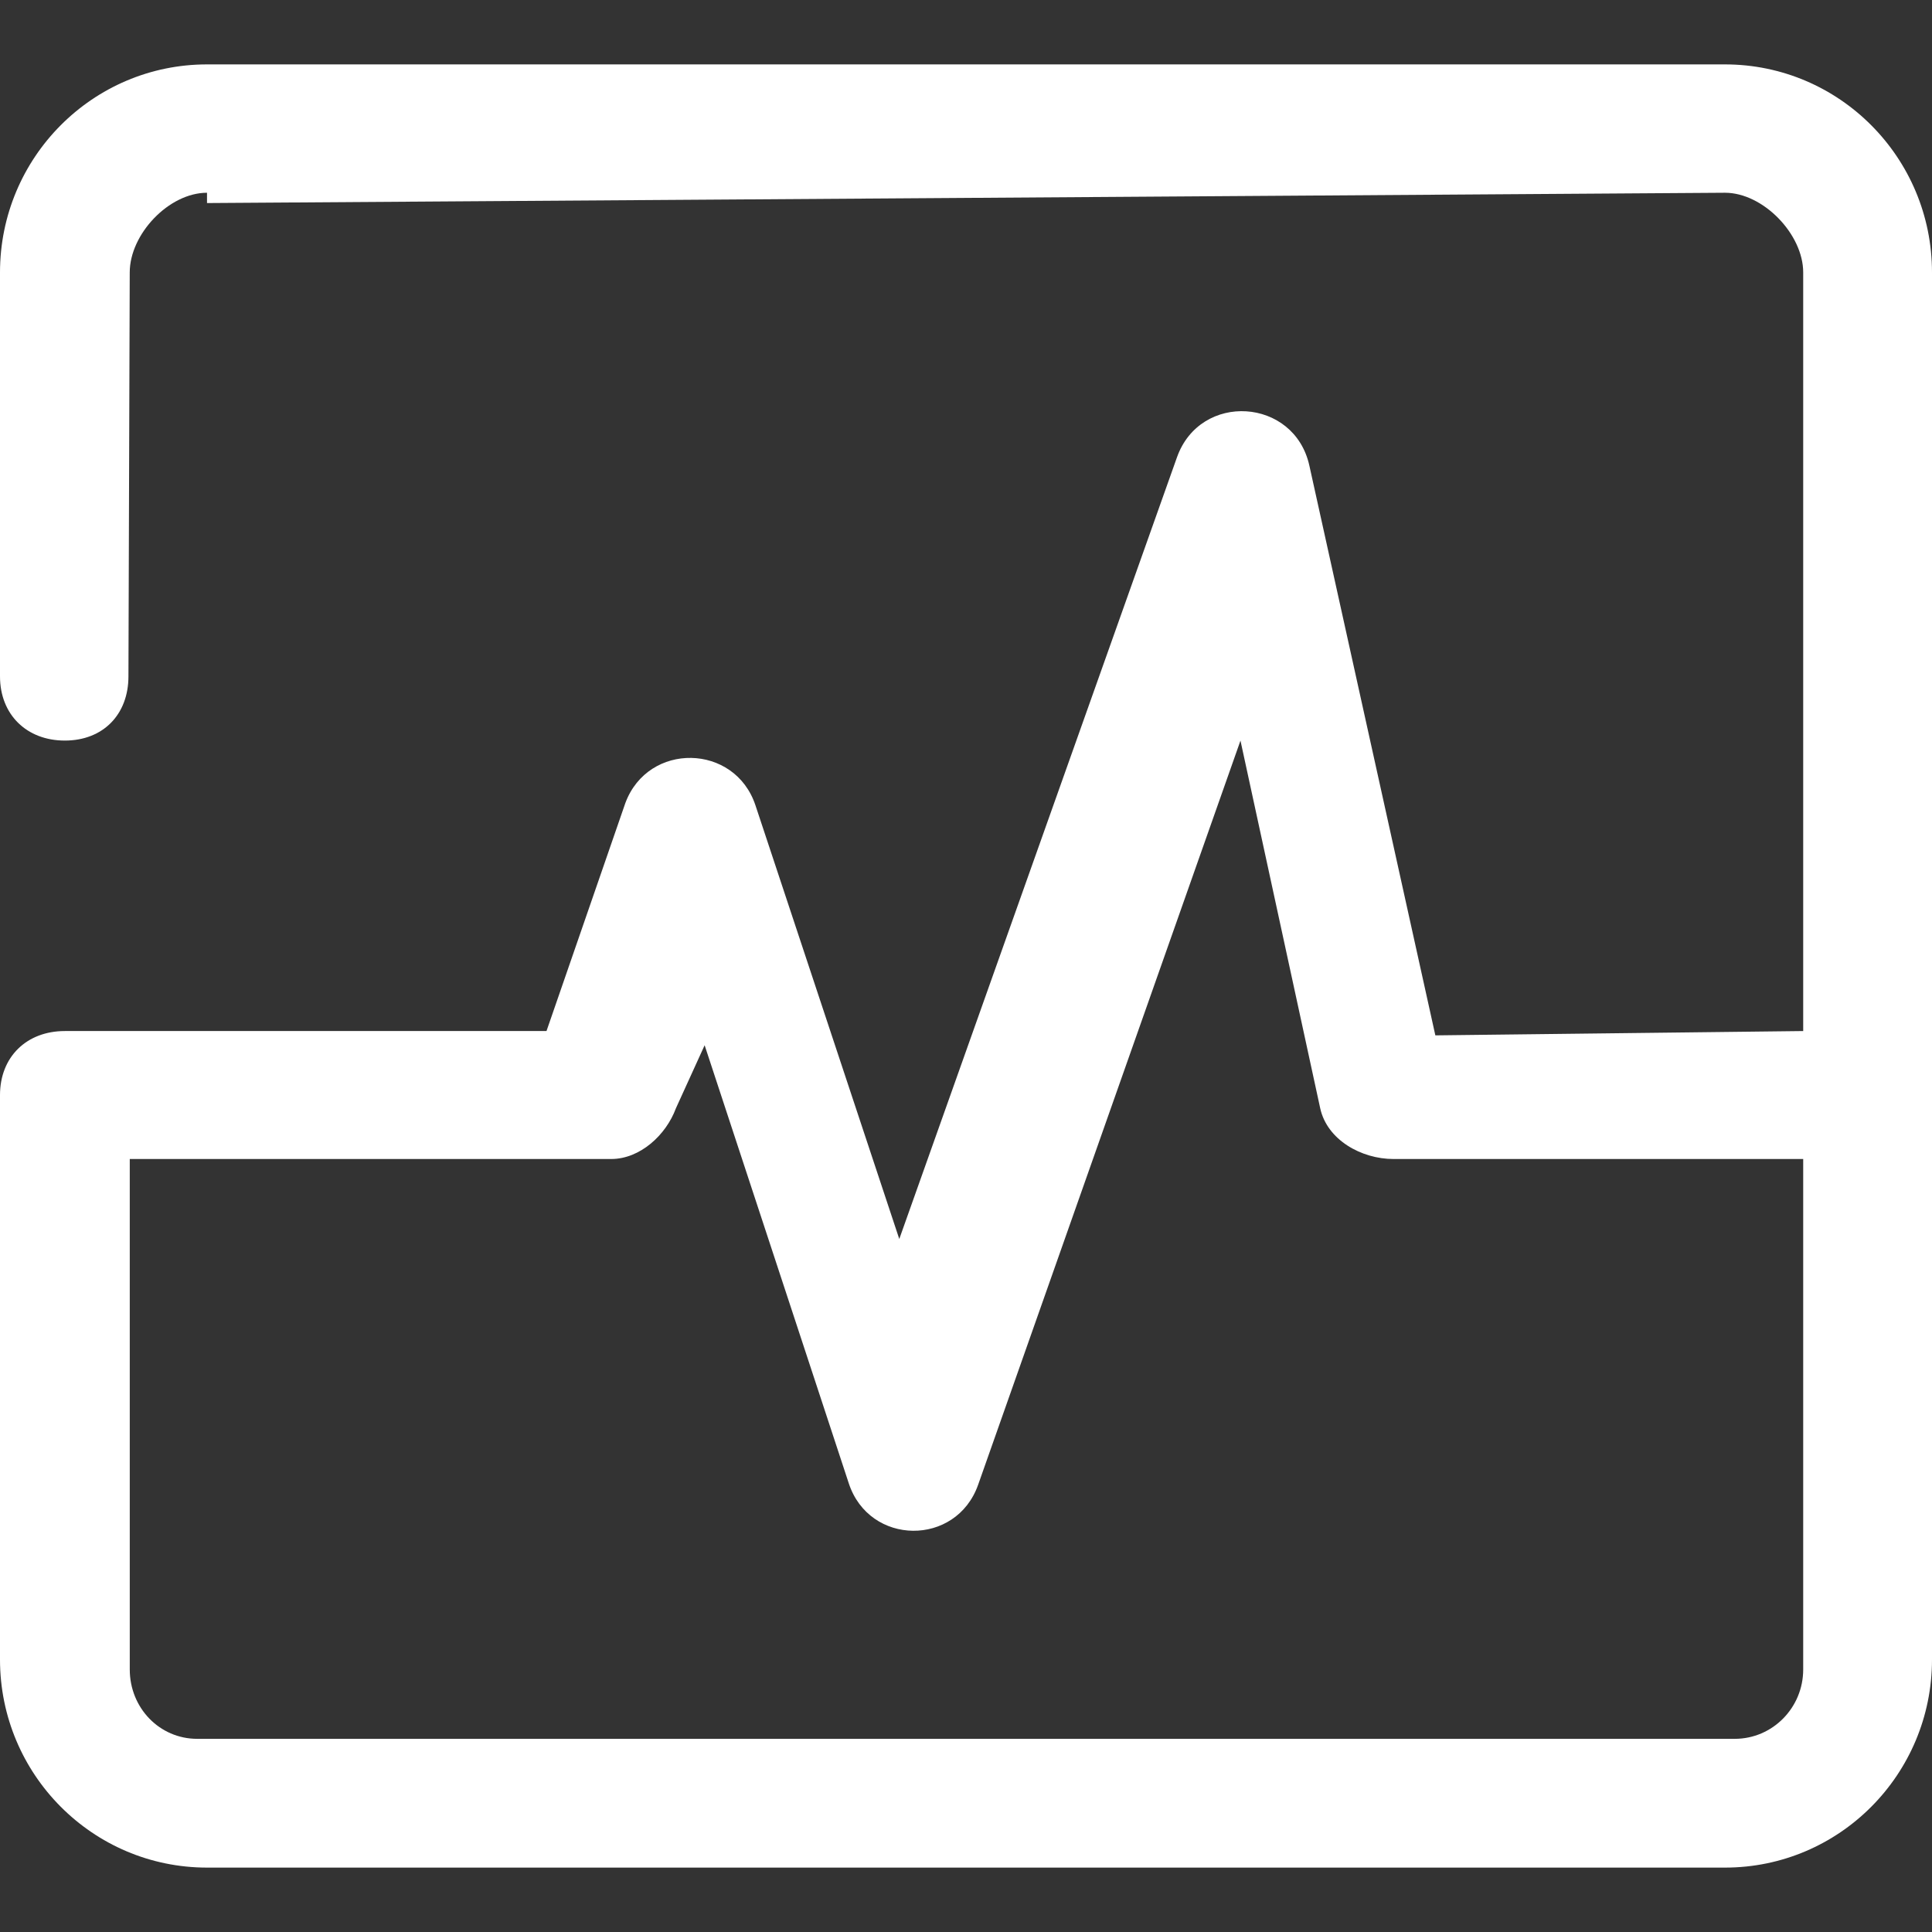
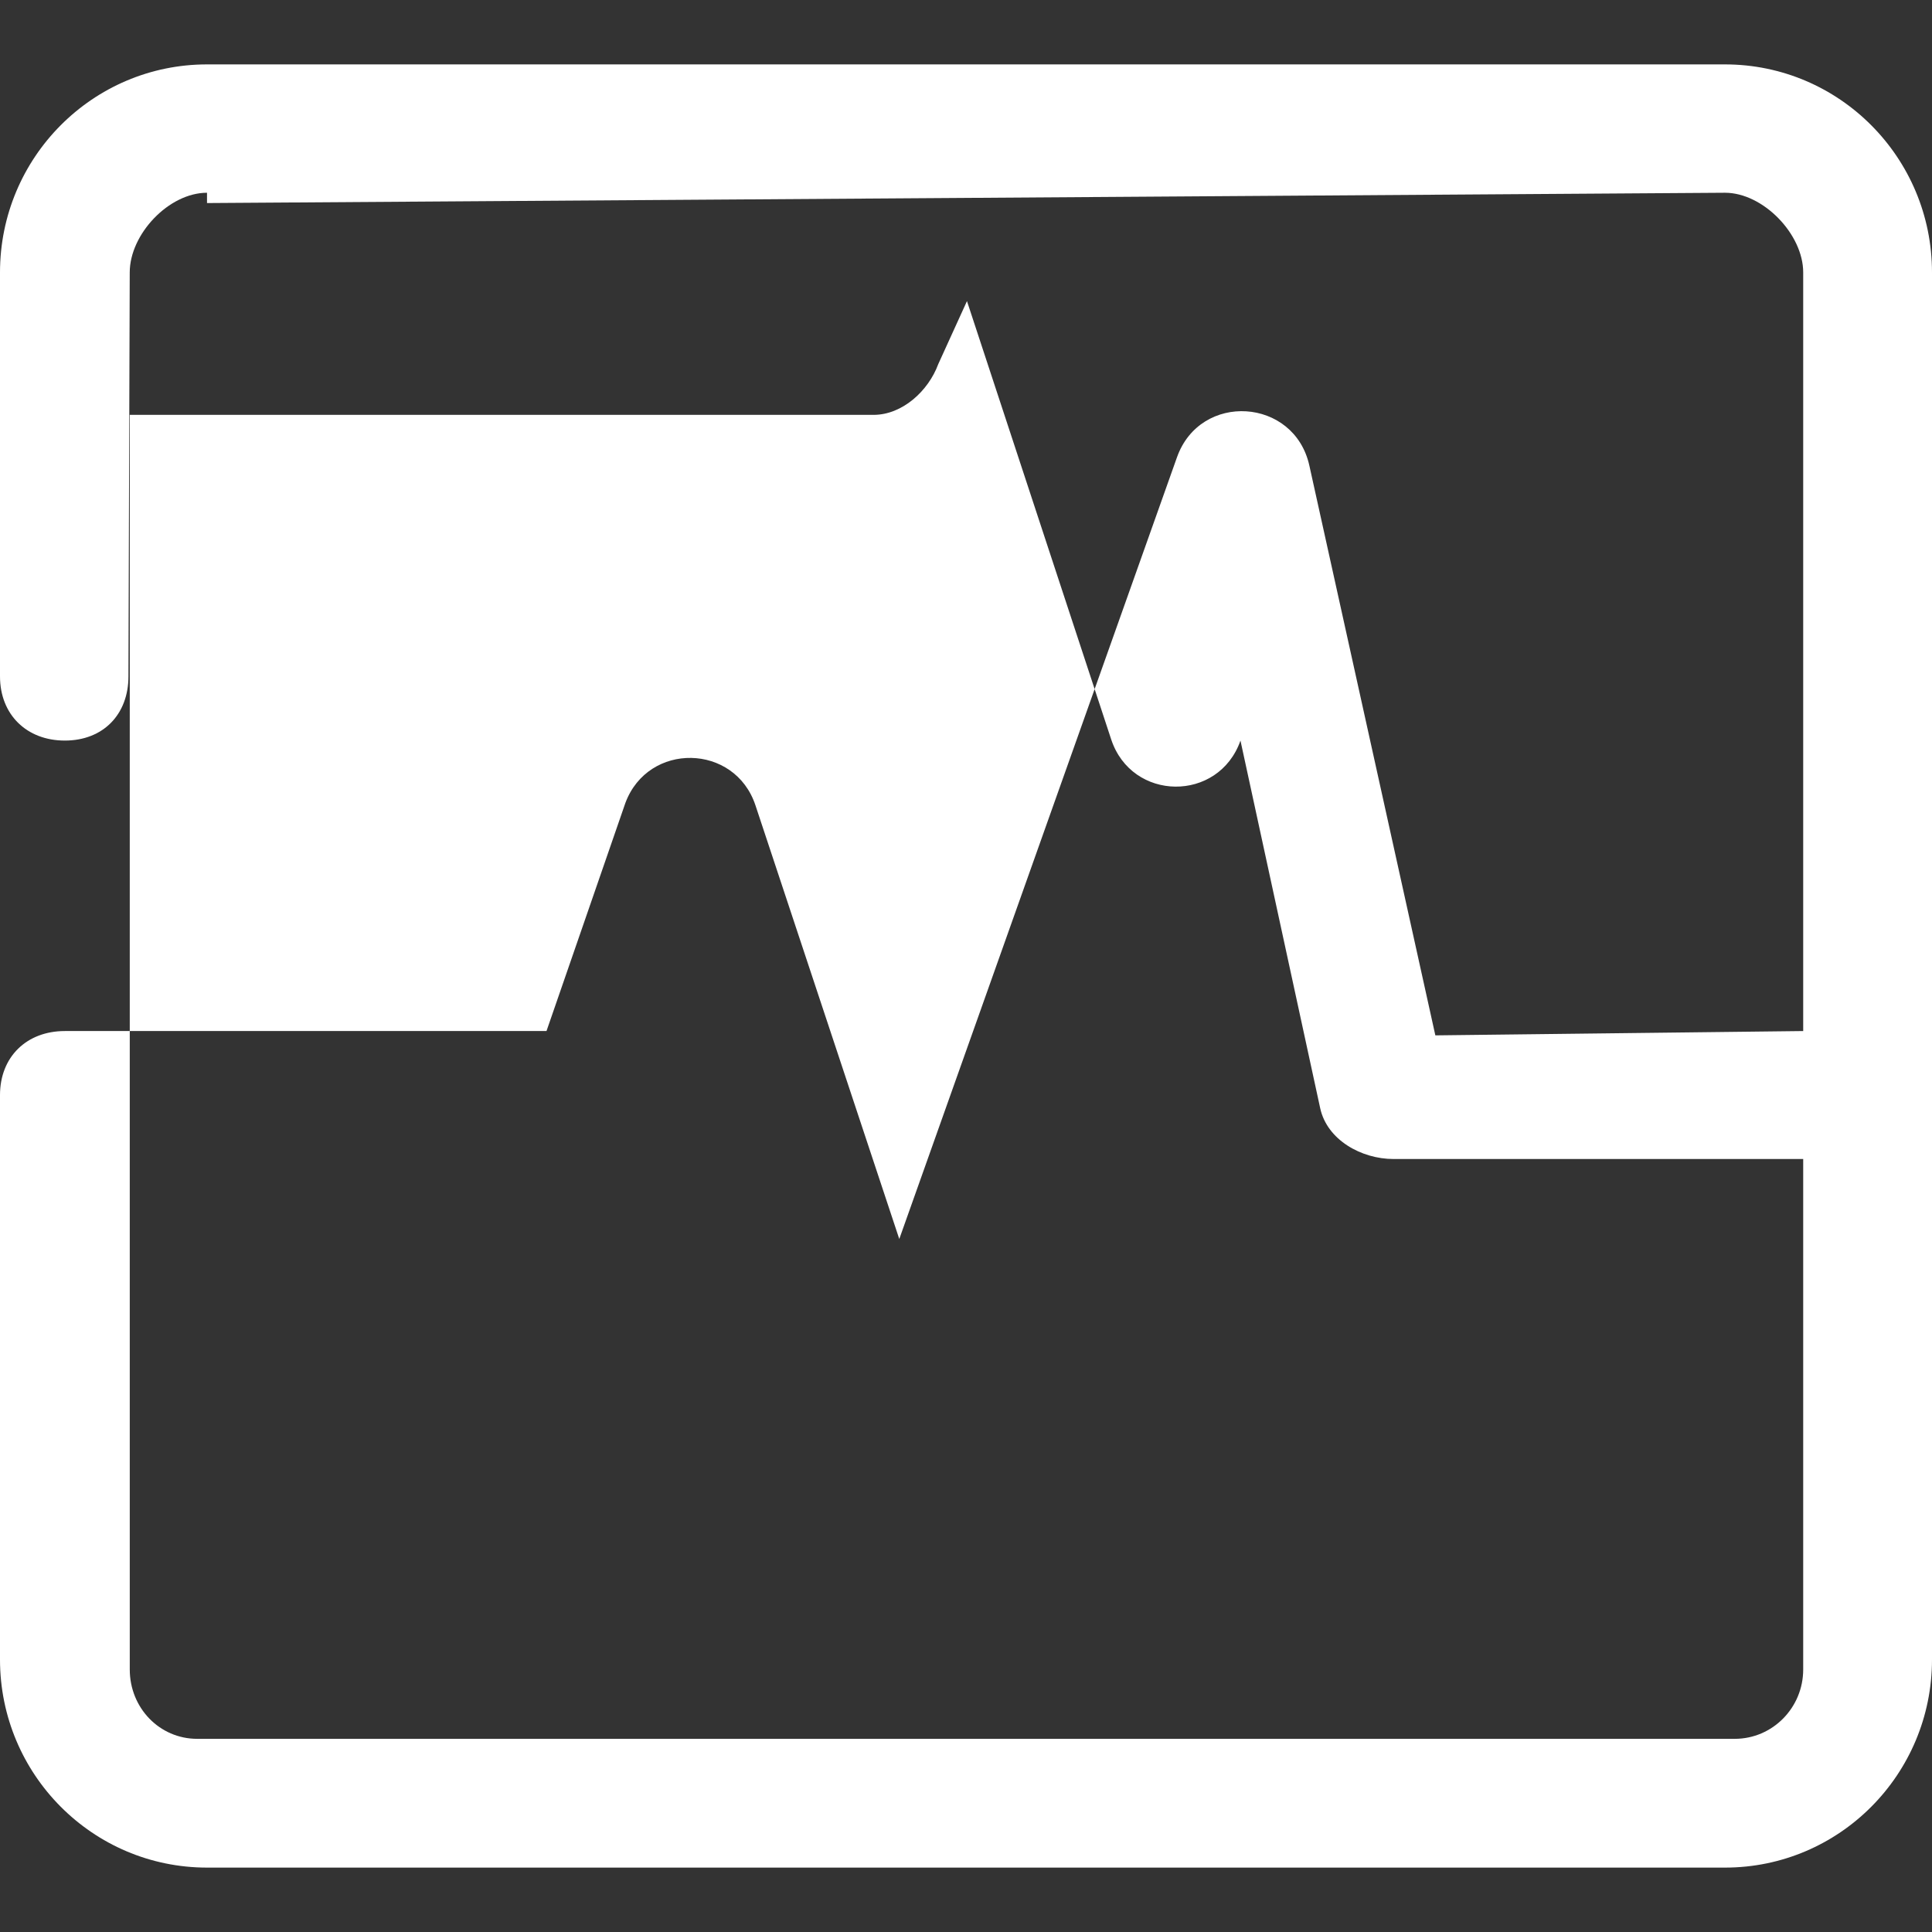
<svg xmlns="http://www.w3.org/2000/svg" t="1721183434051" class="icon" viewBox="0 0 1024 1024" version="1.1" p-id="8366" width="128" height="128">
  <rect x="0" y="0" width="1024" height="1024" fill="#333333" stroke="none" />
-   <path d="M289.655 546.475l41.813-120.9c12.083-32.461 58.061-31.607 68.949 1.297l76.22 229.82 147.2-414.362c12.356-34.731 62.174-31.607 70.144 4.42l66.782 302.012L955.733 546.475V144.384c0-20.292-21.248-42.223-41.455-42.223l-804.557 5.461v-5.461c-20.207 0-40.96 21.931-40.96 42.24l-0.683 214.067c0 20.309-13.5 34.048-33.707 34.048C14.182 392.533 0 378.795 0 358.485V144.418C0 83.49 49.118 34.133 109.722 34.133H914.261C974.865 34.133 1024 83.507 1024 144.418v735.164C1024 940.51 974.882 989.867 914.278 989.867H109.739C49.135 989.867 0 940.493 0 879.582V580.437c0-20.309 14.165-33.963 34.372-33.963h255.283zM68.779 884.873c0 20.309 15.718 36.745 35.755 36.745h814.933C939.503 921.6 955.733 905.148 955.733 884.855V614.298H738.56c-16.998 0-35.157-10.103-38.827-26.914L657.476 392.533l-139.042 394.411c-11.605 32.887-57.668 32.41-68.557-0.734l-76.407-232.209-15.206 33.382c-5.291 14.336-19.115 26.897-34.253 26.914H68.779v270.558z" fill="#ffffff" p-id="8367" />
+   <path d="M289.655 546.475l41.813-120.9c12.083-32.461 58.061-31.607 68.949 1.297l76.22 229.82 147.2-414.362c12.356-34.731 62.174-31.607 70.144 4.42l66.782 302.012L955.733 546.475V144.384c0-20.292-21.248-42.223-41.455-42.223l-804.557 5.461v-5.461c-20.207 0-40.96 21.931-40.96 42.24l-0.683 214.067c0 20.309-13.5 34.048-33.707 34.048C14.182 392.533 0 378.795 0 358.485V144.418C0 83.49 49.118 34.133 109.722 34.133H914.261C974.865 34.133 1024 83.507 1024 144.418v735.164C1024 940.51 974.882 989.867 914.278 989.867H109.739C49.135 989.867 0 940.493 0 879.582V580.437c0-20.309 14.165-33.963 34.372-33.963h255.283zM68.779 884.873c0 20.309 15.718 36.745 35.755 36.745h814.933C939.503 921.6 955.733 905.148 955.733 884.855V614.298H738.56c-16.998 0-35.157-10.103-38.827-26.914L657.476 392.533c-11.605 32.887-57.668 32.41-68.557-0.734l-76.407-232.209-15.206 33.382c-5.291 14.336-19.115 26.897-34.253 26.914H68.779v270.558z" fill="#ffffff" p-id="8367" />
</svg>